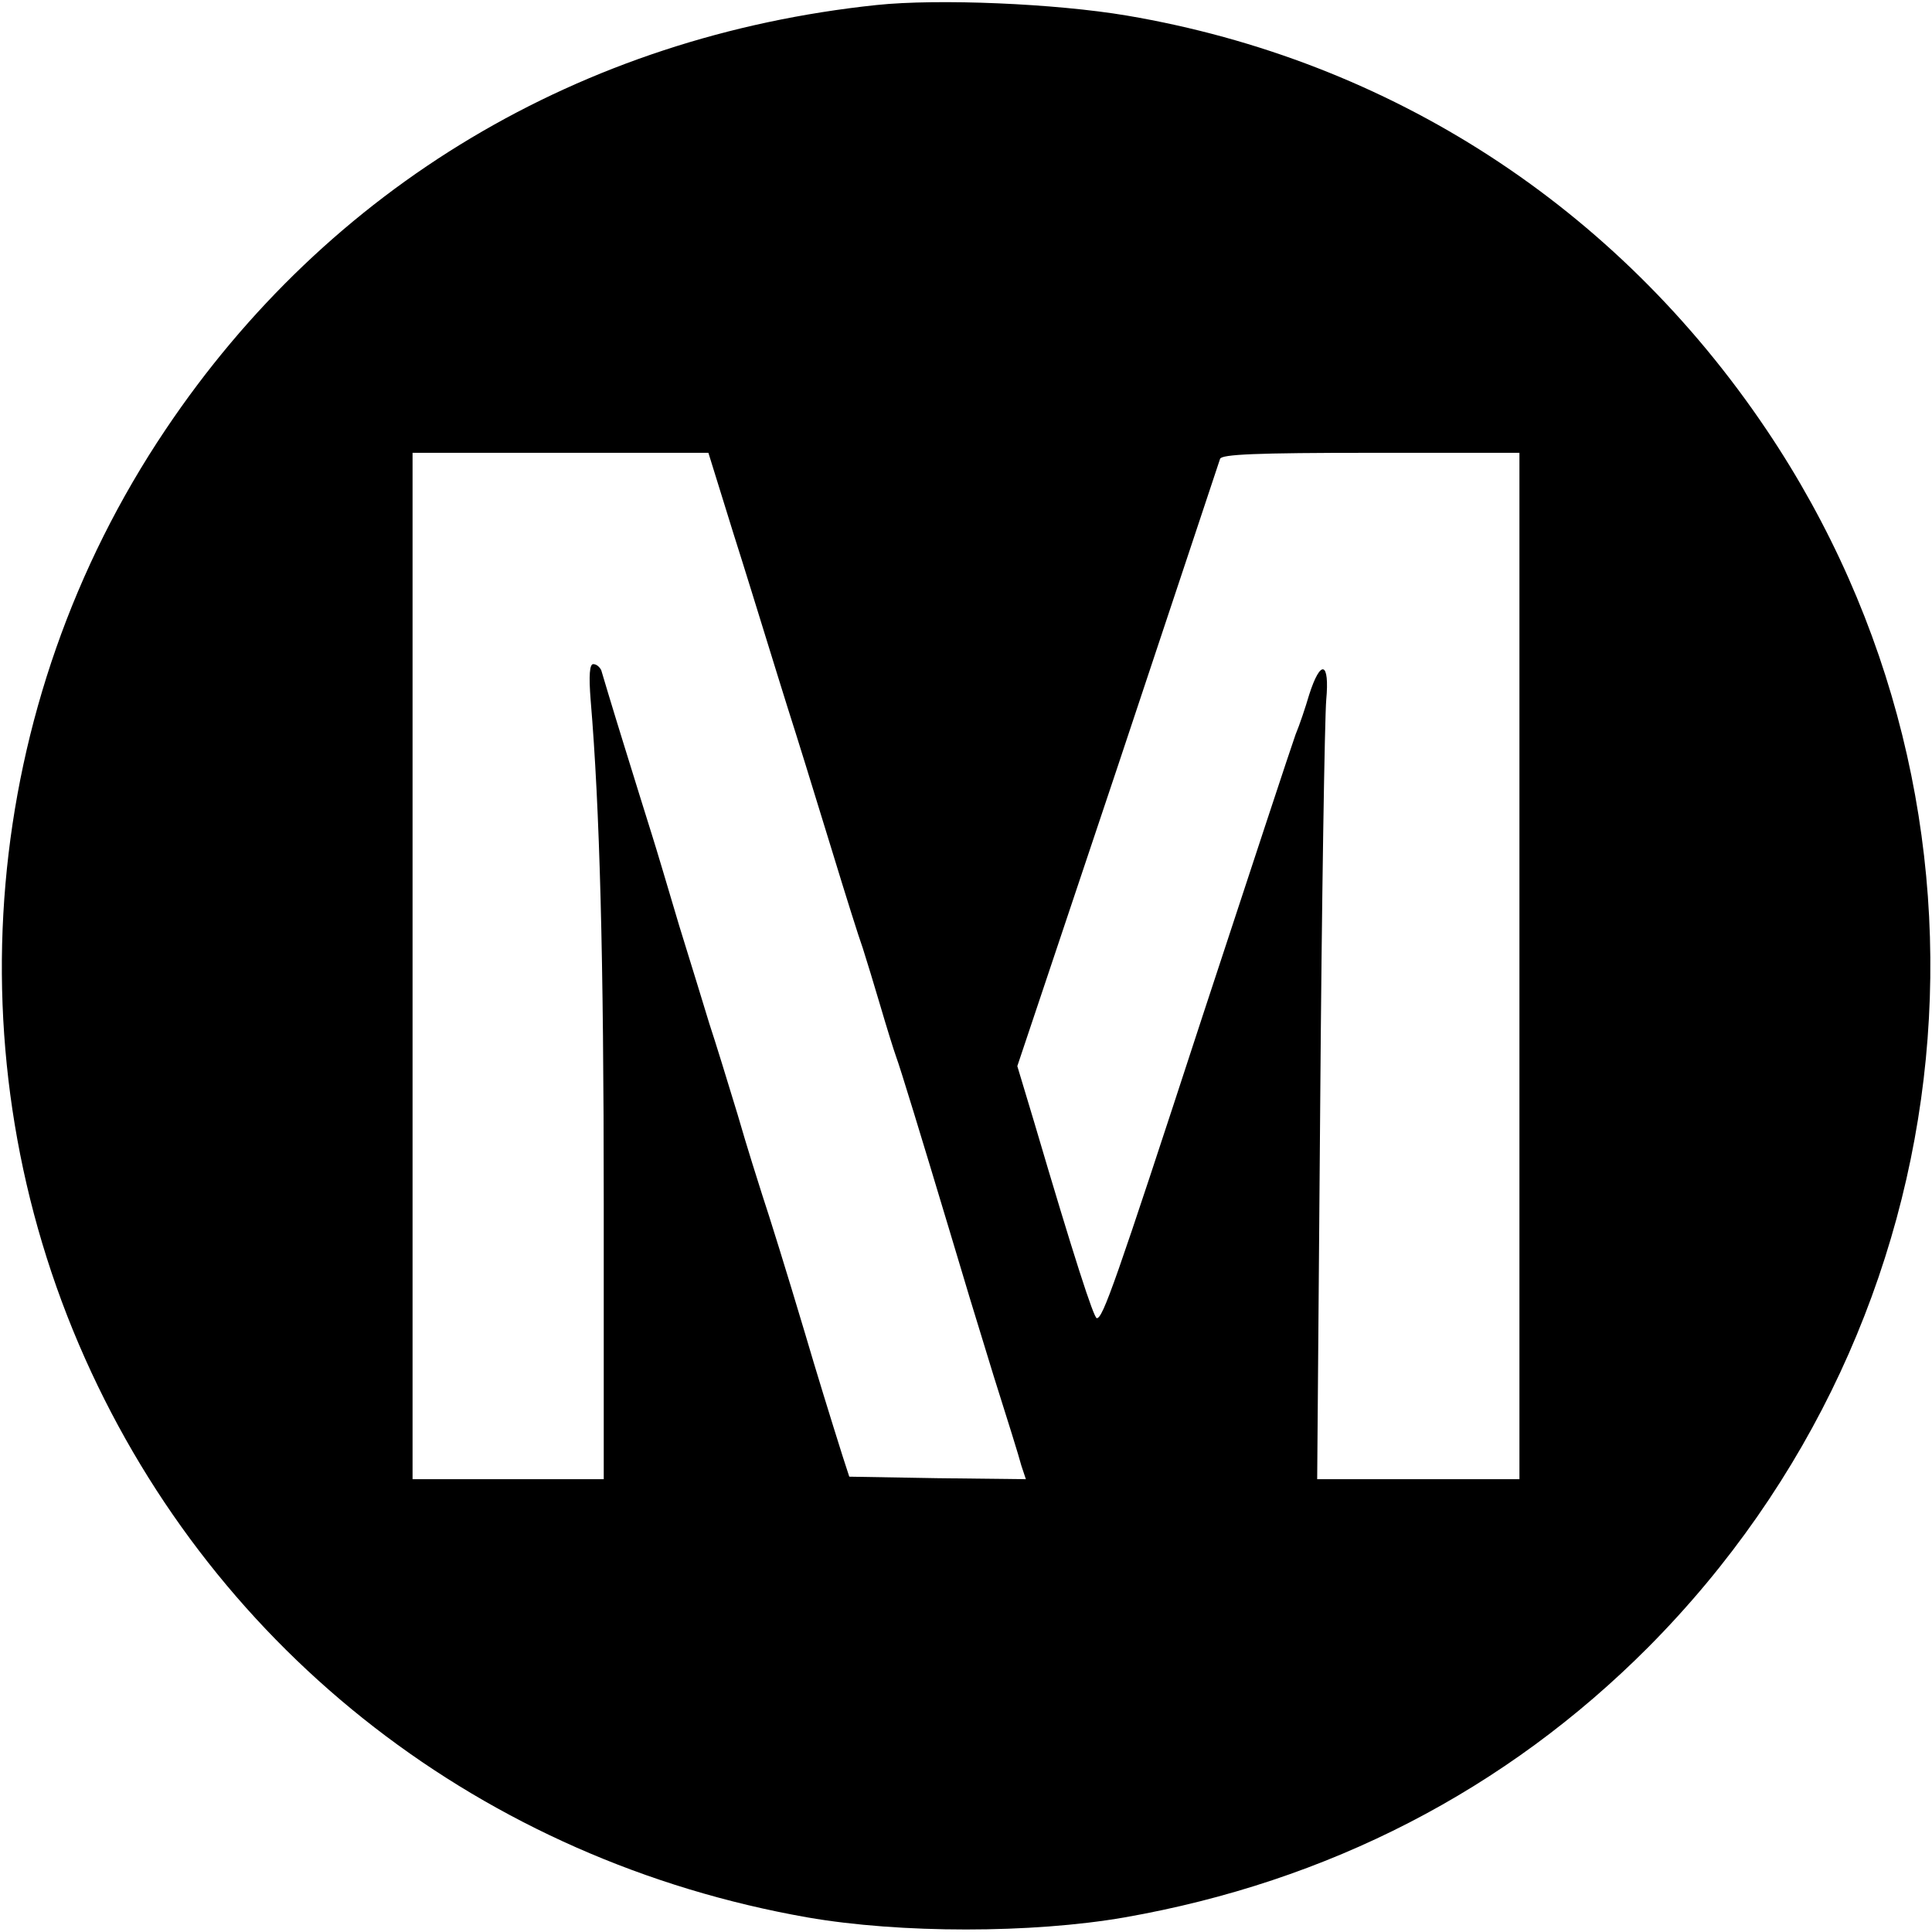
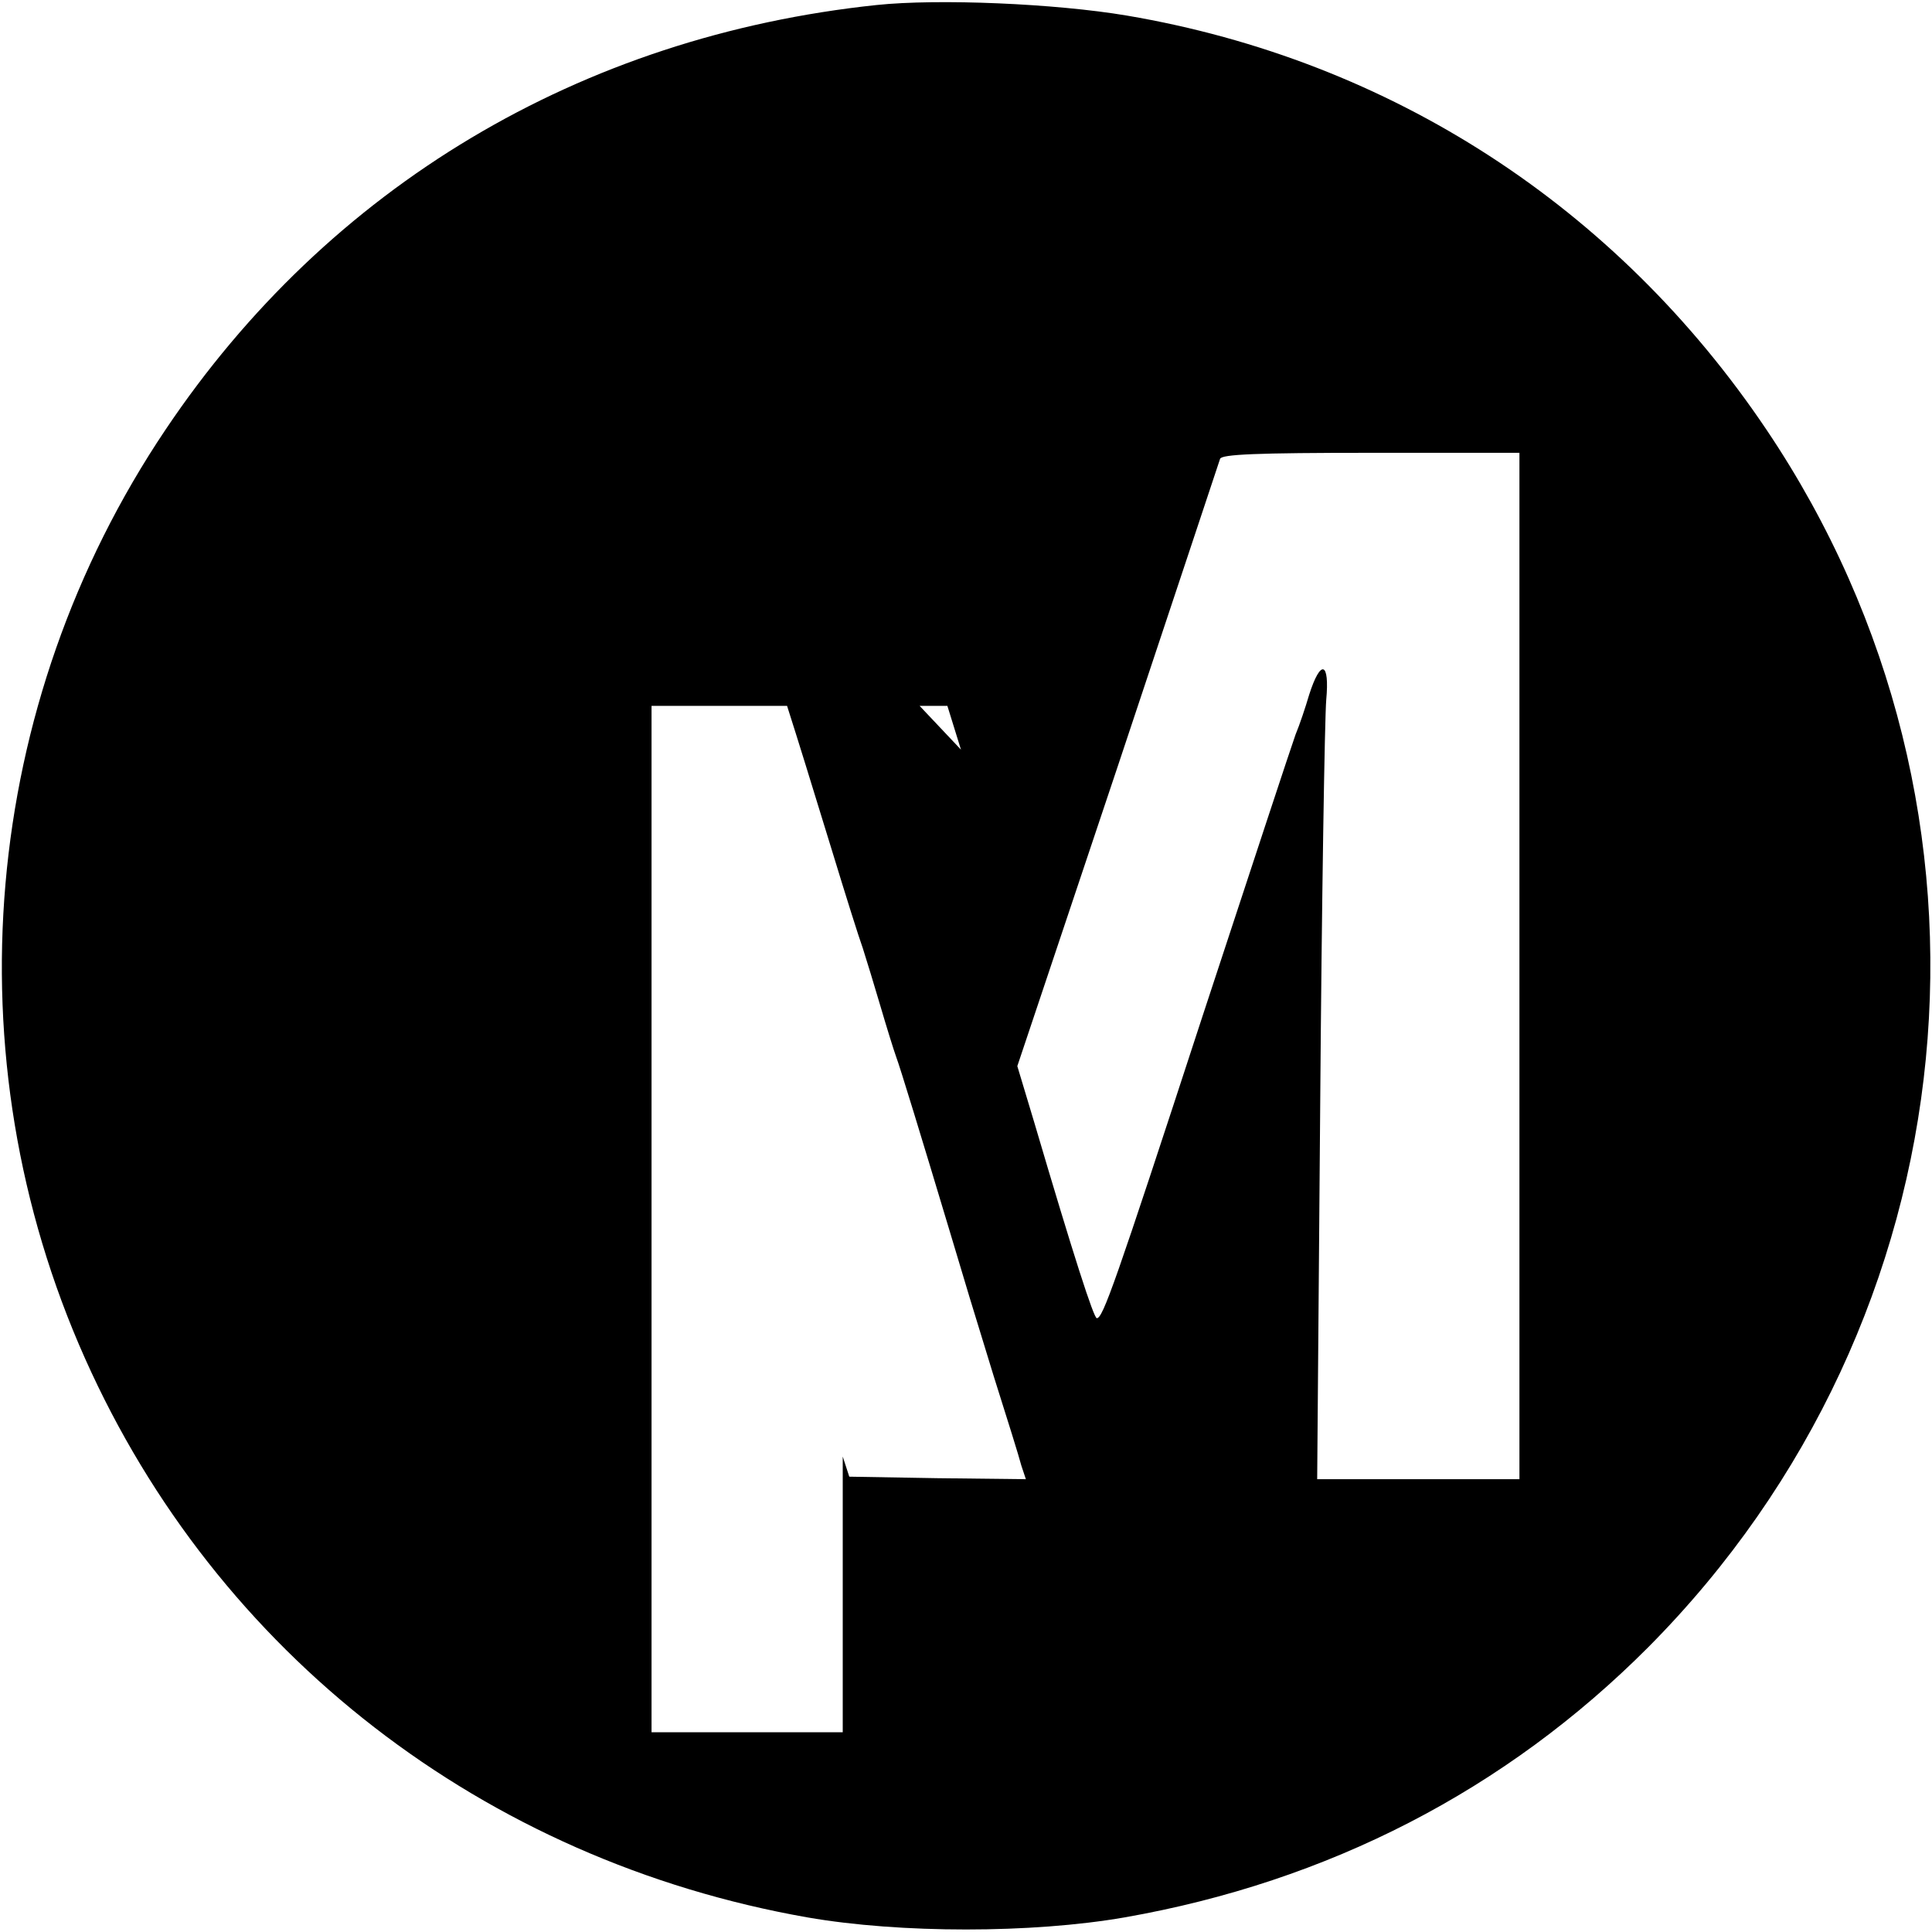
<svg xmlns="http://www.w3.org/2000/svg" version="1.0" width="384pt" height="384pt" viewBox="0 0 384 384" preserveAspectRatio="xMidYMid meet">
  <g transform="translate(0,384) scale(0.1,-0.1)" fill="#000000" stroke="none">
-     <path d="M1742 3830 c-588 -62 -1089 -361 -1413 -844 -367 -546 -428 -1246 -160 -1846 262 -587 793 -998 1436 -1111 184 -32 446 -32 630 0 405 71 758 253 1041 537 647 651 746 1661 235 2420 -298 443 -747 734 -1271 823 -142 24 -375 34 -498 21z m-307 -977 c15 -49 33 -106 40 -128 7 -22 27 -87 45 -145 18 -58 38 -123 45 -145 23 -72 43 -137 90 -290 25 -82 52 -168 60 -190 7 -22 23 -74 35 -115 12 -41 26 -86 31 -100 8 -21 51 -162 106 -345 34 -114 44 -147 88 -290 26 -82 51 -162 55 -178 l9 -27 -176 2 -175 3 -13 40 c-24 76 -53 170 -75 245 -37 124 -71 233 -85 275 -7 22 -30 94 -49 160 -20 66 -45 147 -56 180 -10 33 -37 121 -60 195 -22 74 -46 155 -54 180 -8 25 -33 106 -56 180 -23 74 -43 141 -45 148 -3 6 -9 12 -16 12 -7 0 -9 -22 -5 -72 18 -214 26 -509 26 -1000 l0 -548 -190 0 -190 0 0 1020 0 1020 294 0 294 0 27 -87z m1585 -933 l0 -1020 -201 0 -201 0 6 743 c3 408 9 771 12 806 7 76 -11 82 -34 10 -7 -24 -19 -60 -27 -79 -7 -19 -90 -271 -185 -560 -175 -536 -198 -600 -210 -600 -6 0 -45 120 -124 388 l-34 113 200 597 c109 328 201 603 203 610 3 9 72 12 300 12 l295 0 0 -1020z" />
+     <path d="M1742 3830 c-588 -62 -1089 -361 -1413 -844 -367 -546 -428 -1246 -160 -1846 262 -587 793 -998 1436 -1111 184 -32 446 -32 630 0 405 71 758 253 1041 537 647 651 746 1661 235 2420 -298 443 -747 734 -1271 823 -142 24 -375 34 -498 21z m-307 -977 c15 -49 33 -106 40 -128 7 -22 27 -87 45 -145 18 -58 38 -123 45 -145 23 -72 43 -137 90 -290 25 -82 52 -168 60 -190 7 -22 23 -74 35 -115 12 -41 26 -86 31 -100 8 -21 51 -162 106 -345 34 -114 44 -147 88 -290 26 -82 51 -162 55 -178 l9 -27 -176 2 -175 3 -13 40 l0 -548 -190 0 -190 0 0 1020 0 1020 294 0 294 0 27 -87z m1585 -933 l0 -1020 -201 0 -201 0 6 743 c3 408 9 771 12 806 7 76 -11 82 -34 10 -7 -24 -19 -60 -27 -79 -7 -19 -90 -271 -185 -560 -175 -536 -198 -600 -210 -600 -6 0 -45 120 -124 388 l-34 113 200 597 c109 328 201 603 203 610 3 9 72 12 300 12 l295 0 0 -1020z" />
  </g>
</svg>